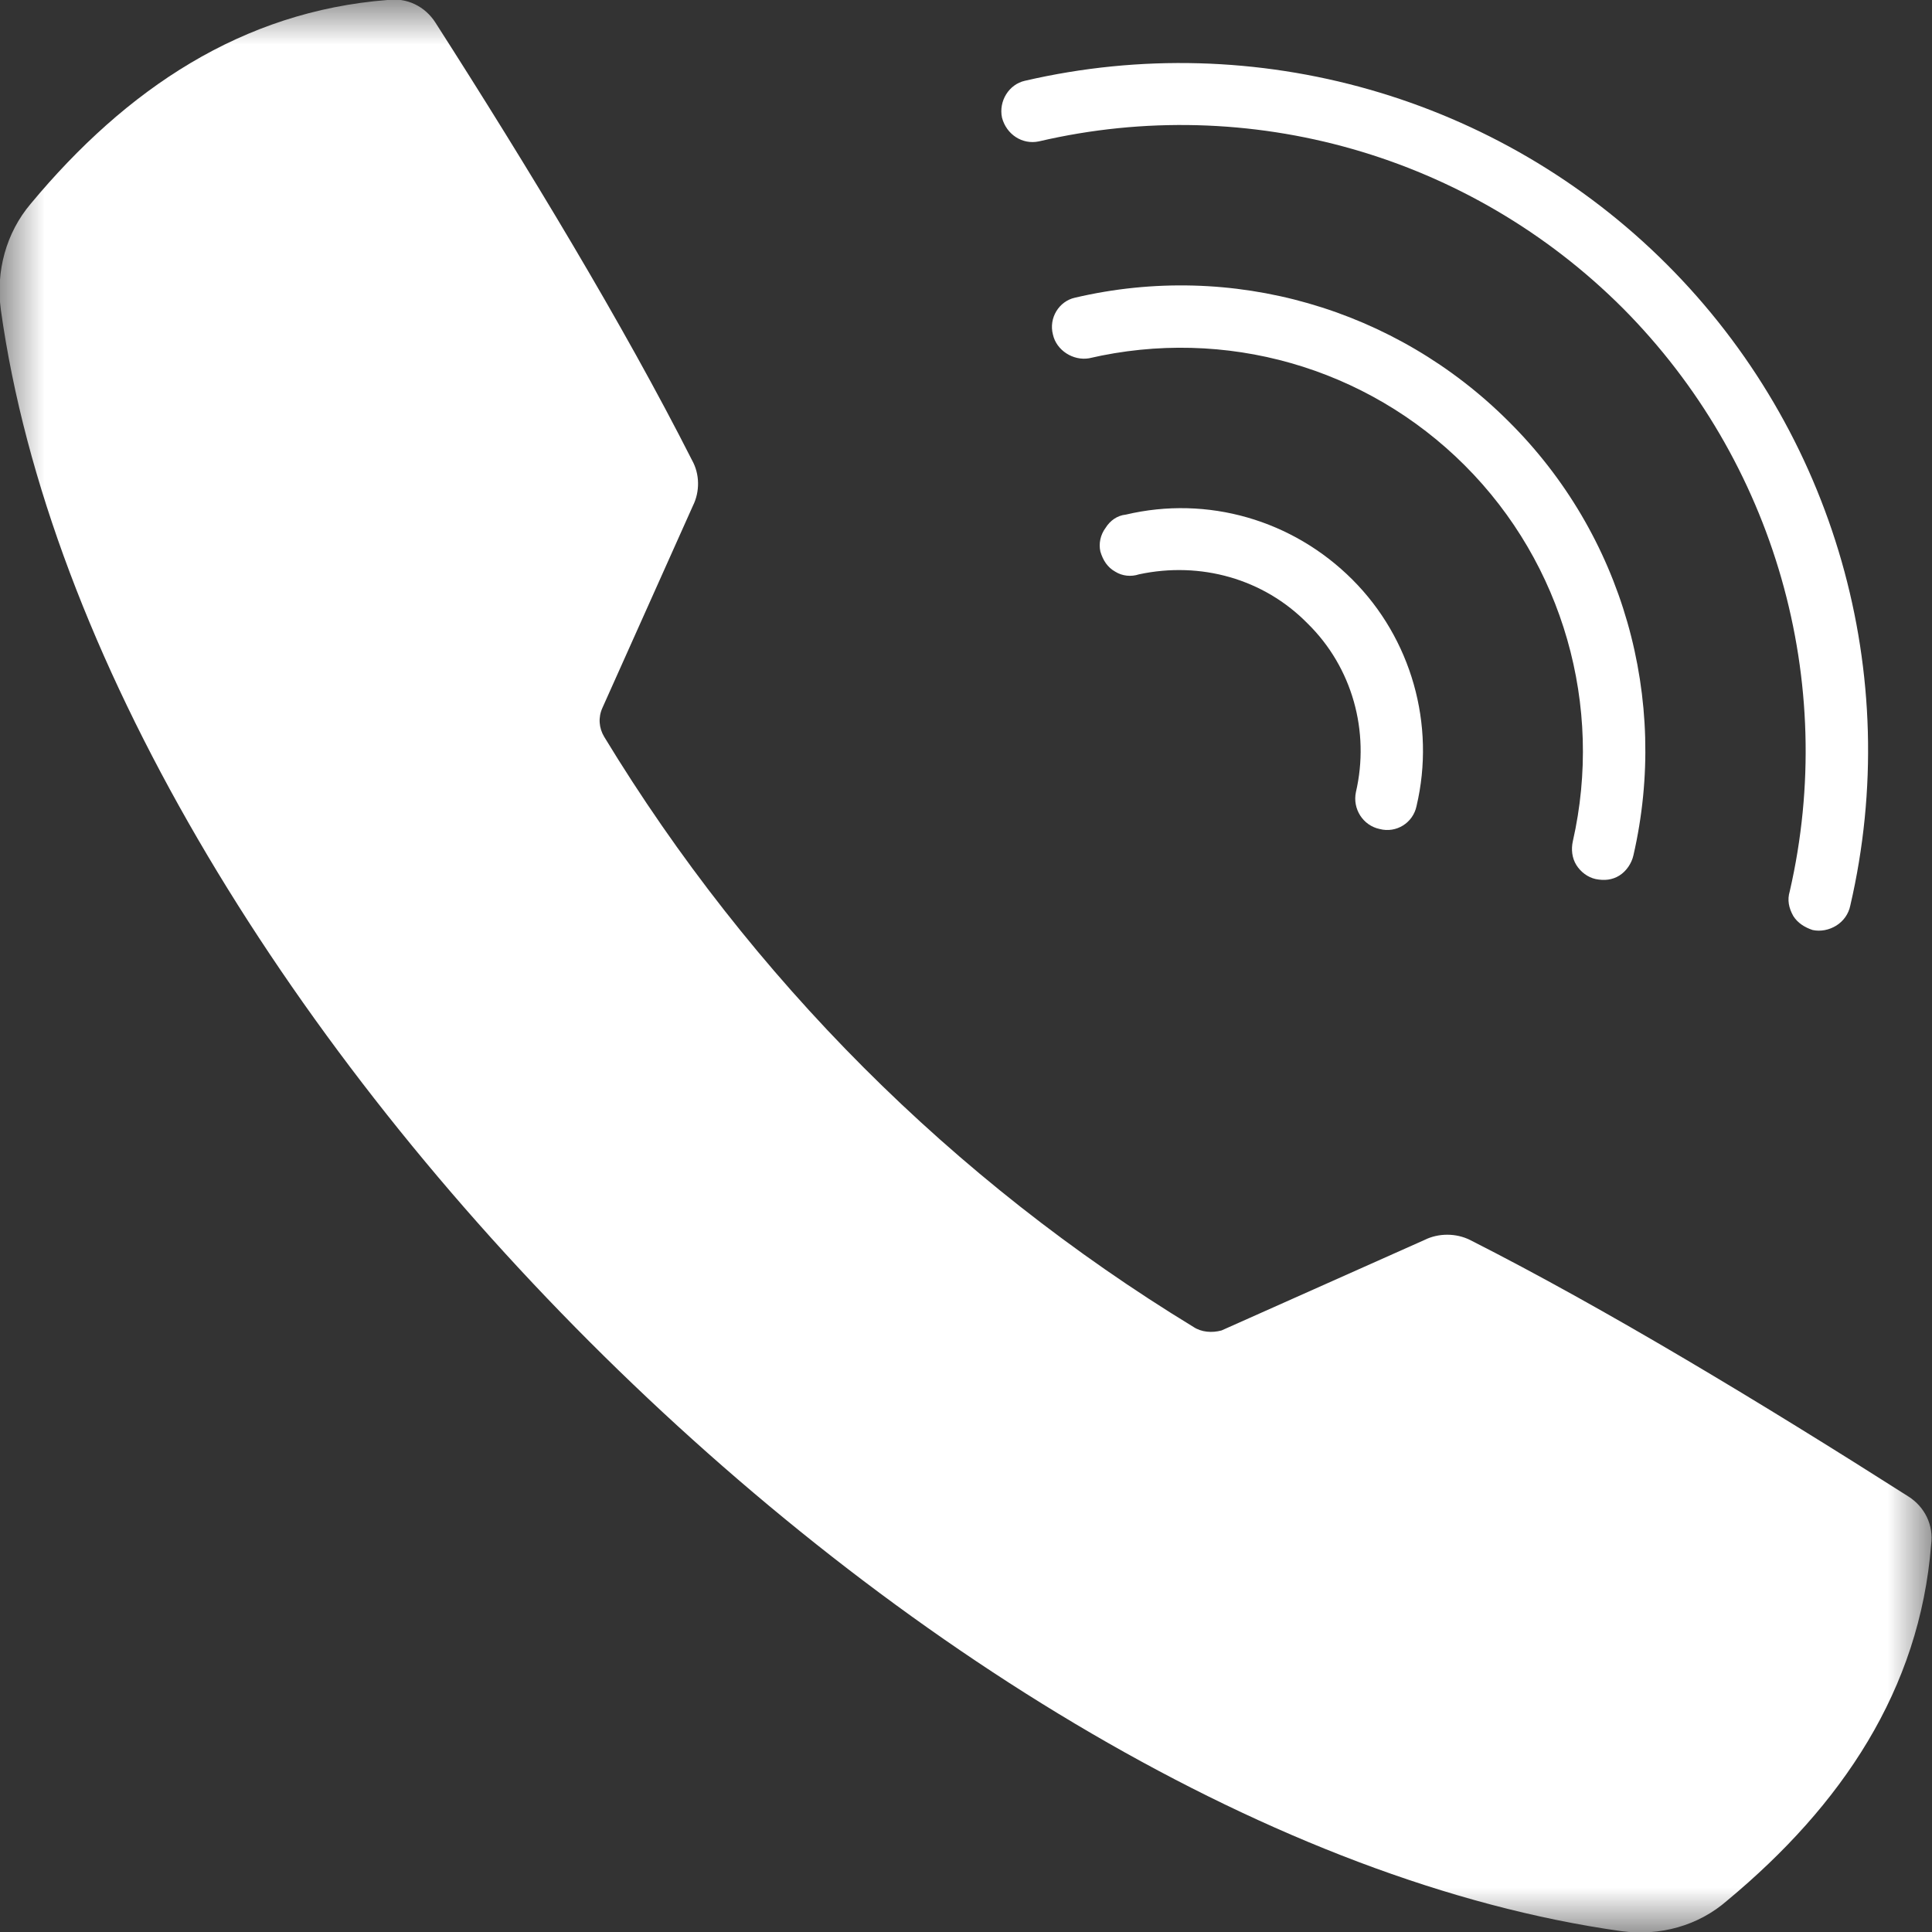
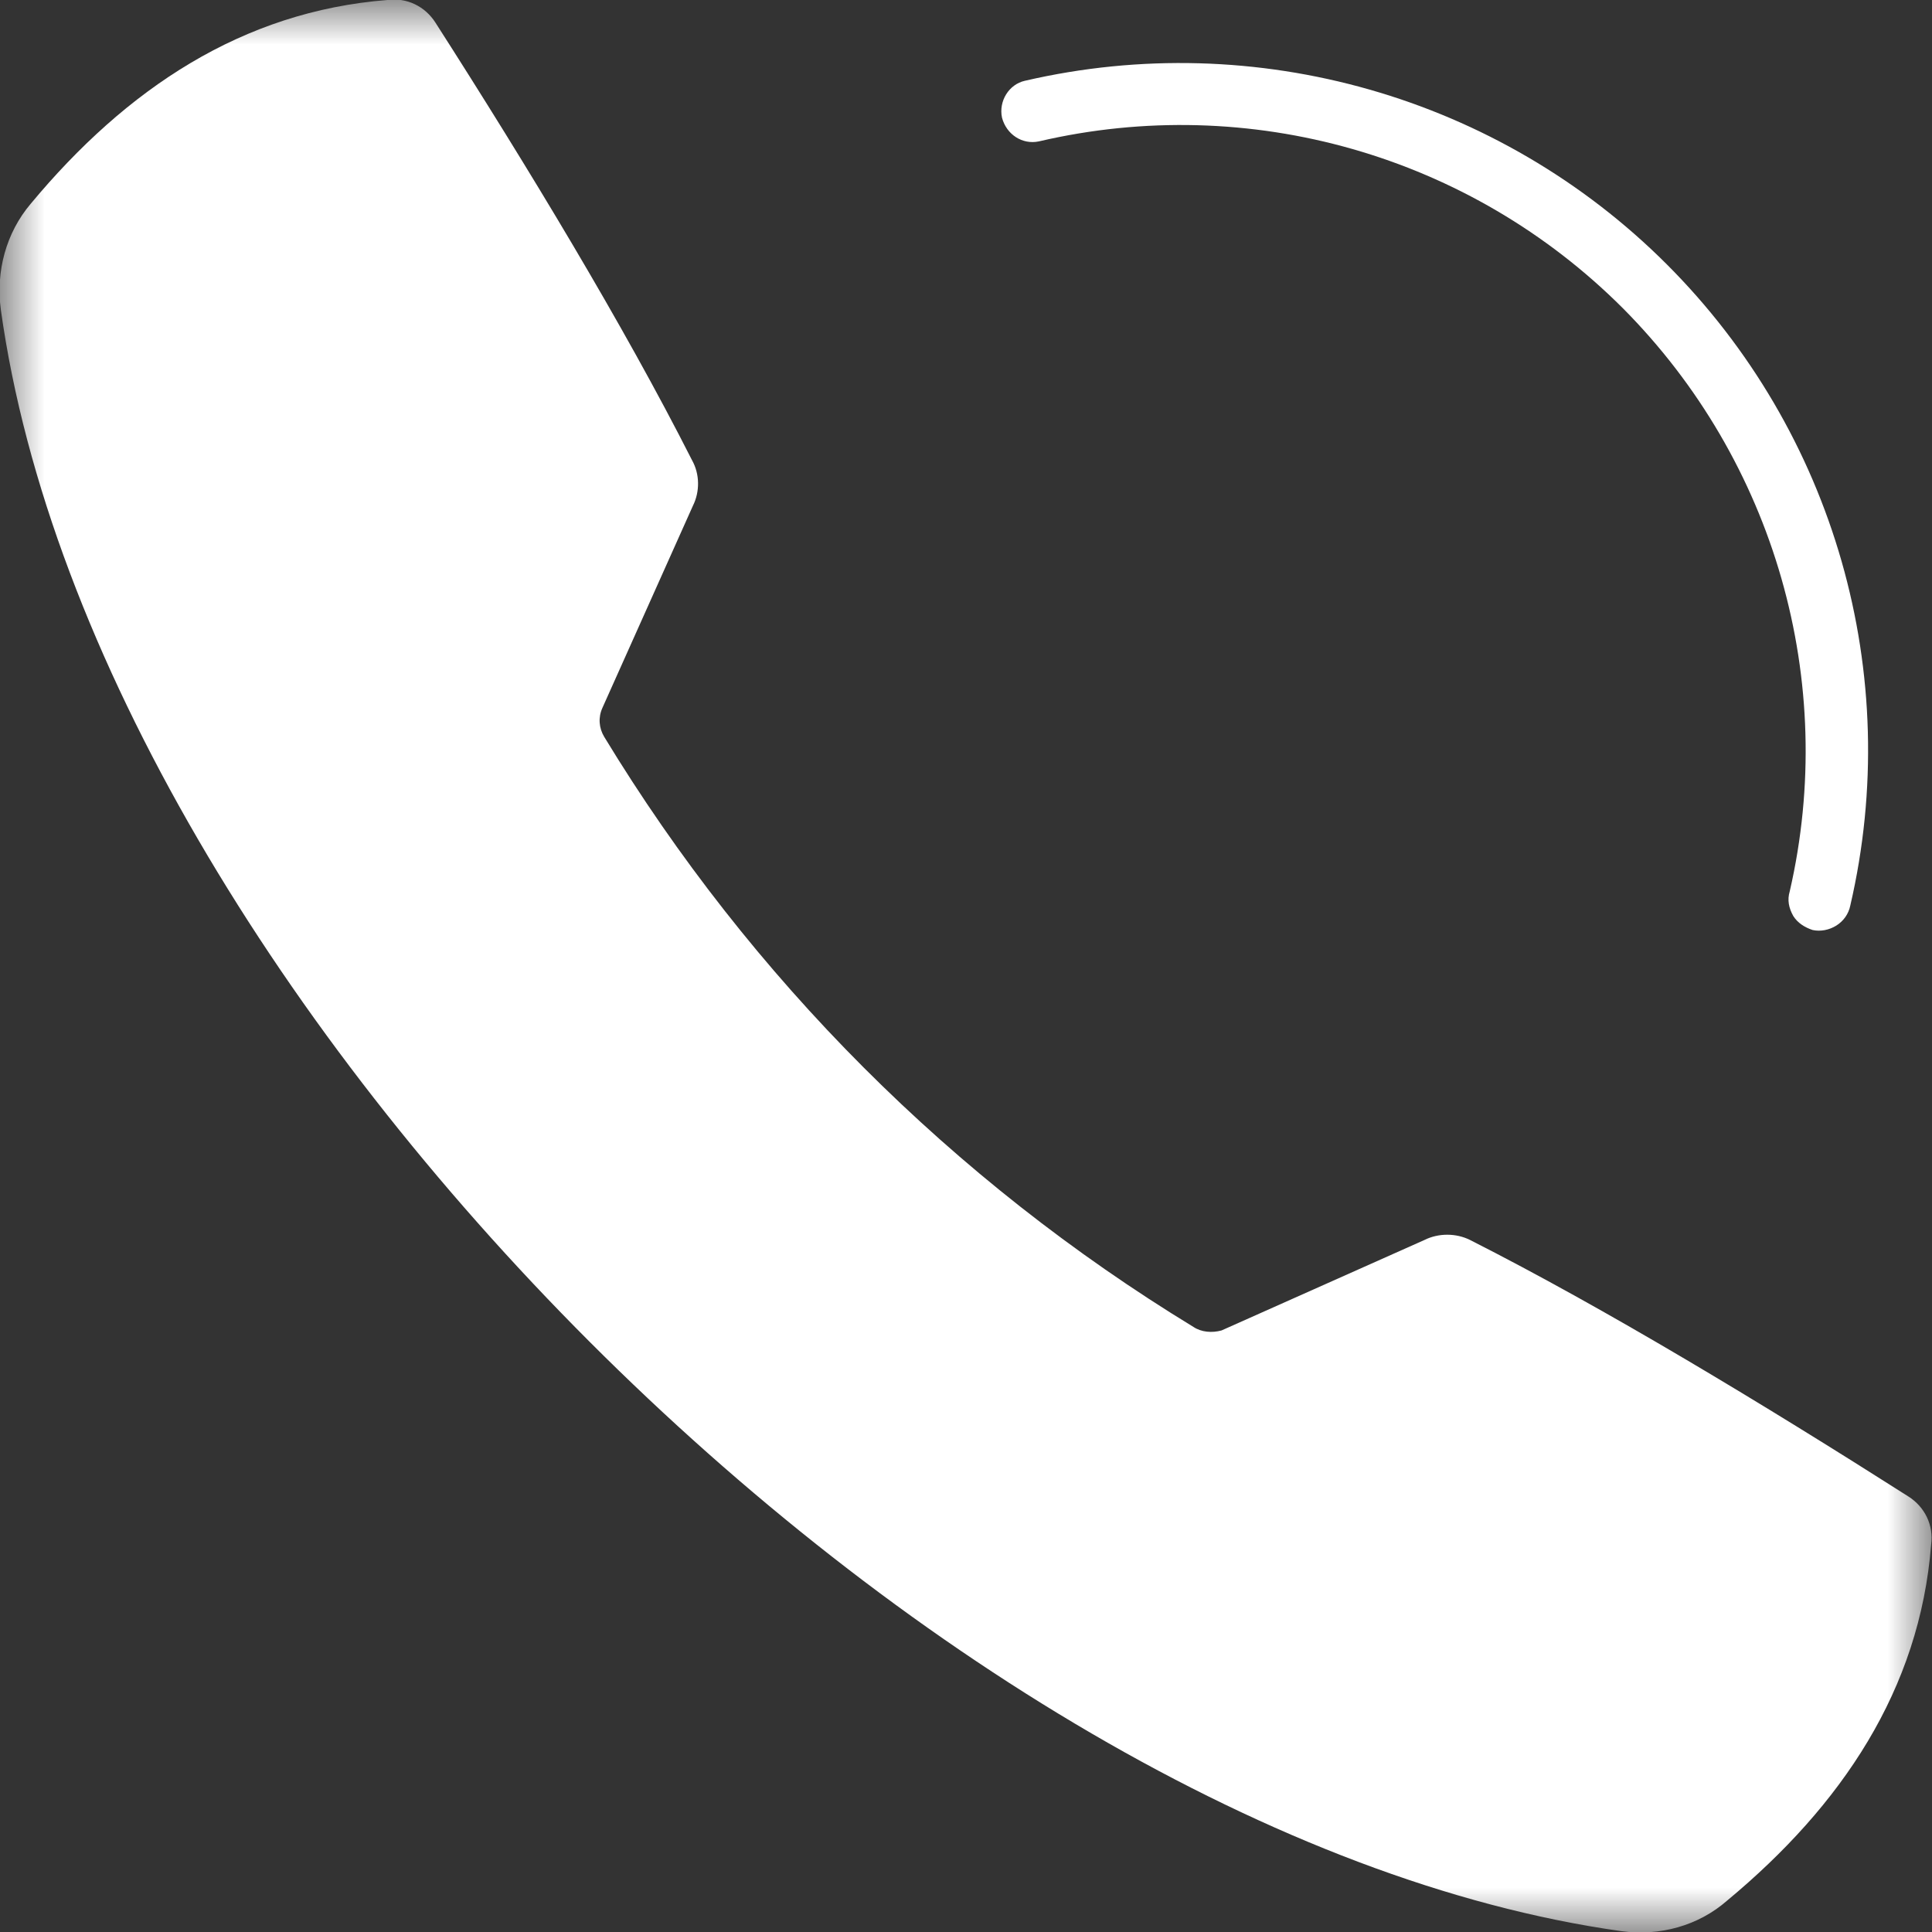
<svg xmlns="http://www.w3.org/2000/svg" width="22" height="22" viewBox="0 0 22 22" fill="none">
  <rect x="0" y="0" width="22" height="22" fill="#333333" stroke="none" />
  <desc>
			Created with Pixso.
	</desc>
  <defs />
  <mask id="mask1_268" mask-type="alpha" maskUnits="userSpaceOnUse" x="0" y="0" width="22" height="22">
    <g style="mix-blend-mode:normal">
      <rect id="Rechteck 14" width="22" height="22" fill="#FFFFFF" fill-opacity="1" />
    </g>
  </mask>
  <g mask="url(#mask1_268)">
    <g style="mix-blend-mode:normal">
-       <path id="Pfad 40" d="M12.97 6.54C12.88 6.57 12.78 6.56 12.7 6.51C12.61 6.46 12.56 6.38 12.53 6.28C12.51 6.19 12.53 6.09 12.59 6.01C12.64 5.93 12.72 5.87 12.82 5.86C13.75 5.64 14.72 5.92 15.4 6.6C16.07 7.27 16.35 8.25 16.13 9.18C16.09 9.37 15.9 9.49 15.71 9.44C15.52 9.4 15.4 9.21 15.44 9.02C15.6 8.33 15.4 7.6 14.89 7.1C14.39 6.59 13.67 6.39 12.97 6.54Z" fill="#FFFFFF" fill-opacity="1" fill-rule="evenodd" />
-     </g>
+       </g>
  </g>
  <g mask="url(#mask1_268)">
    <g style="mix-blend-mode:normal">
-       <path id="Pfad 41" d="M12.4 4.08C12.22 4.11 12.03 3.99 11.99 3.81C11.94 3.62 12.06 3.43 12.24 3.39C14.03 2.97 15.89 3.51 17.18 4.8C18.48 6.09 19.01 7.96 18.6 9.74C18.58 9.83 18.52 9.92 18.44 9.97C18.36 10.02 18.27 10.03 18.17 10.01C18.08 9.99 18 9.93 17.95 9.85C17.9 9.77 17.89 9.67 17.91 9.58C18.26 8.04 17.8 6.42 16.68 5.3C15.56 4.18 13.95 3.72 12.4 4.08Z" fill="#FFFFFF" fill-opacity="1" fill-rule="evenodd" />
-     </g>
+       </g>
  </g>
  <g mask="url(#mask1_268)">
    <g style="mix-blend-mode:normal">
      <path id="Pfad 42" d="M11.83 1.61C11.64 1.65 11.46 1.53 11.41 1.34C11.37 1.15 11.49 0.96 11.67 0.92C14.3 0.31 17.07 1.1 18.98 3.01C20.89 4.92 21.68 7.68 21.07 10.31C21.05 10.41 20.99 10.49 20.91 10.54C20.83 10.59 20.73 10.61 20.64 10.59C20.55 10.56 20.47 10.51 20.42 10.43C20.37 10.34 20.35 10.25 20.38 10.15C20.93 7.76 20.21 5.25 18.48 3.51C16.74 1.77 14.23 1.05 11.83 1.61Z" fill="#FFFFFF" fill-opacity="1" fill-rule="evenodd" />
    </g>
  </g>
  <g mask="url(#mask1_268)">
    <g style="mix-blend-mode:normal">
      <path id="Pfad 43" d="M18.46 21.99C18.9 22.05 19.34 21.93 19.67 21.64C20.97 20.56 21.86 19.24 21.99 17.59C22.02 17.37 21.92 17.16 21.73 17.04C20.08 15.99 18.28 14.9 16.74 14.12C16.58 14.04 16.38 14.04 16.22 14.12L13.91 15.15C13.8 15.18 13.68 15.17 13.59 15.11C10.85 13.44 8.55 11.14 6.88 8.39C6.82 8.29 6.81 8.17 6.86 8.06L7.89 5.76C7.97 5.6 7.97 5.4 7.88 5.24C7.1 3.7 6.01 1.9 4.96 0.26C4.84 0.07 4.63 -0.03 4.41 0C2.76 0.13 1.44 1.01 0.35 2.32C0.07 2.65 -0.05 3.09 0.01 3.53C1.1 11.34 10.64 20.89 18.46 21.99Z" fill="#FFFFFF" fill-opacity="1" fill-rule="evenodd" />
    </g>
  </g>
</svg>